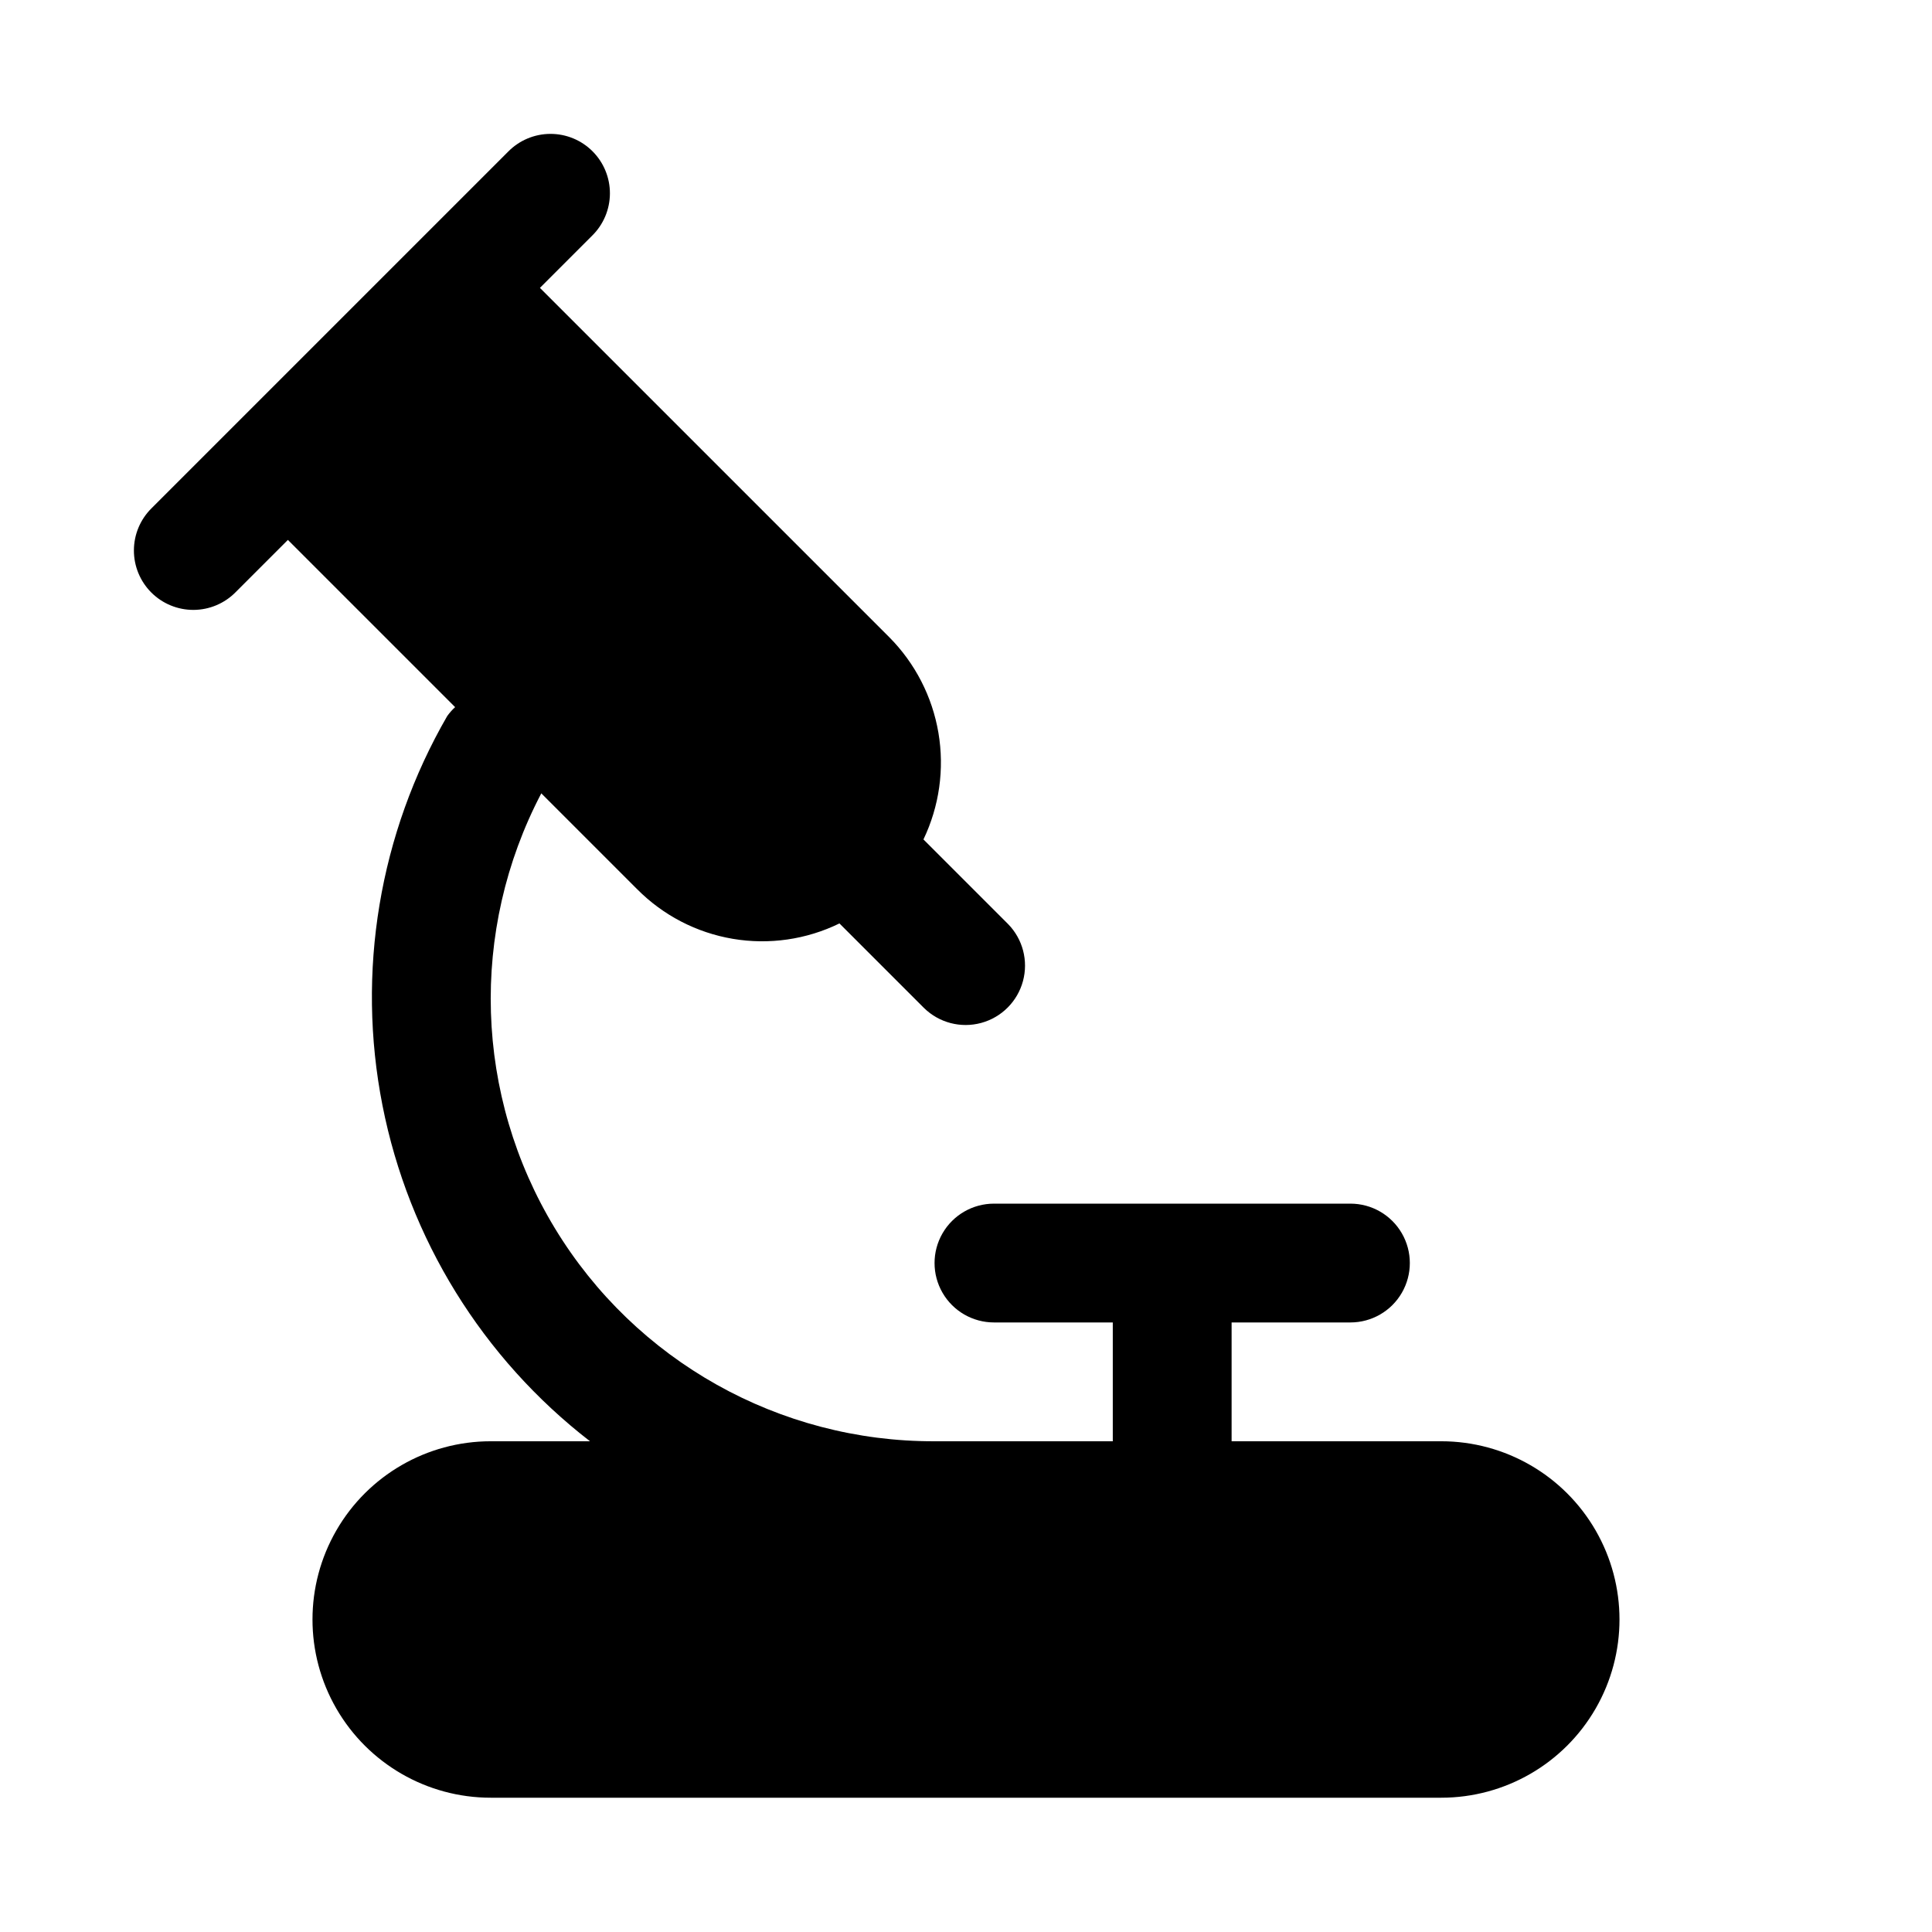
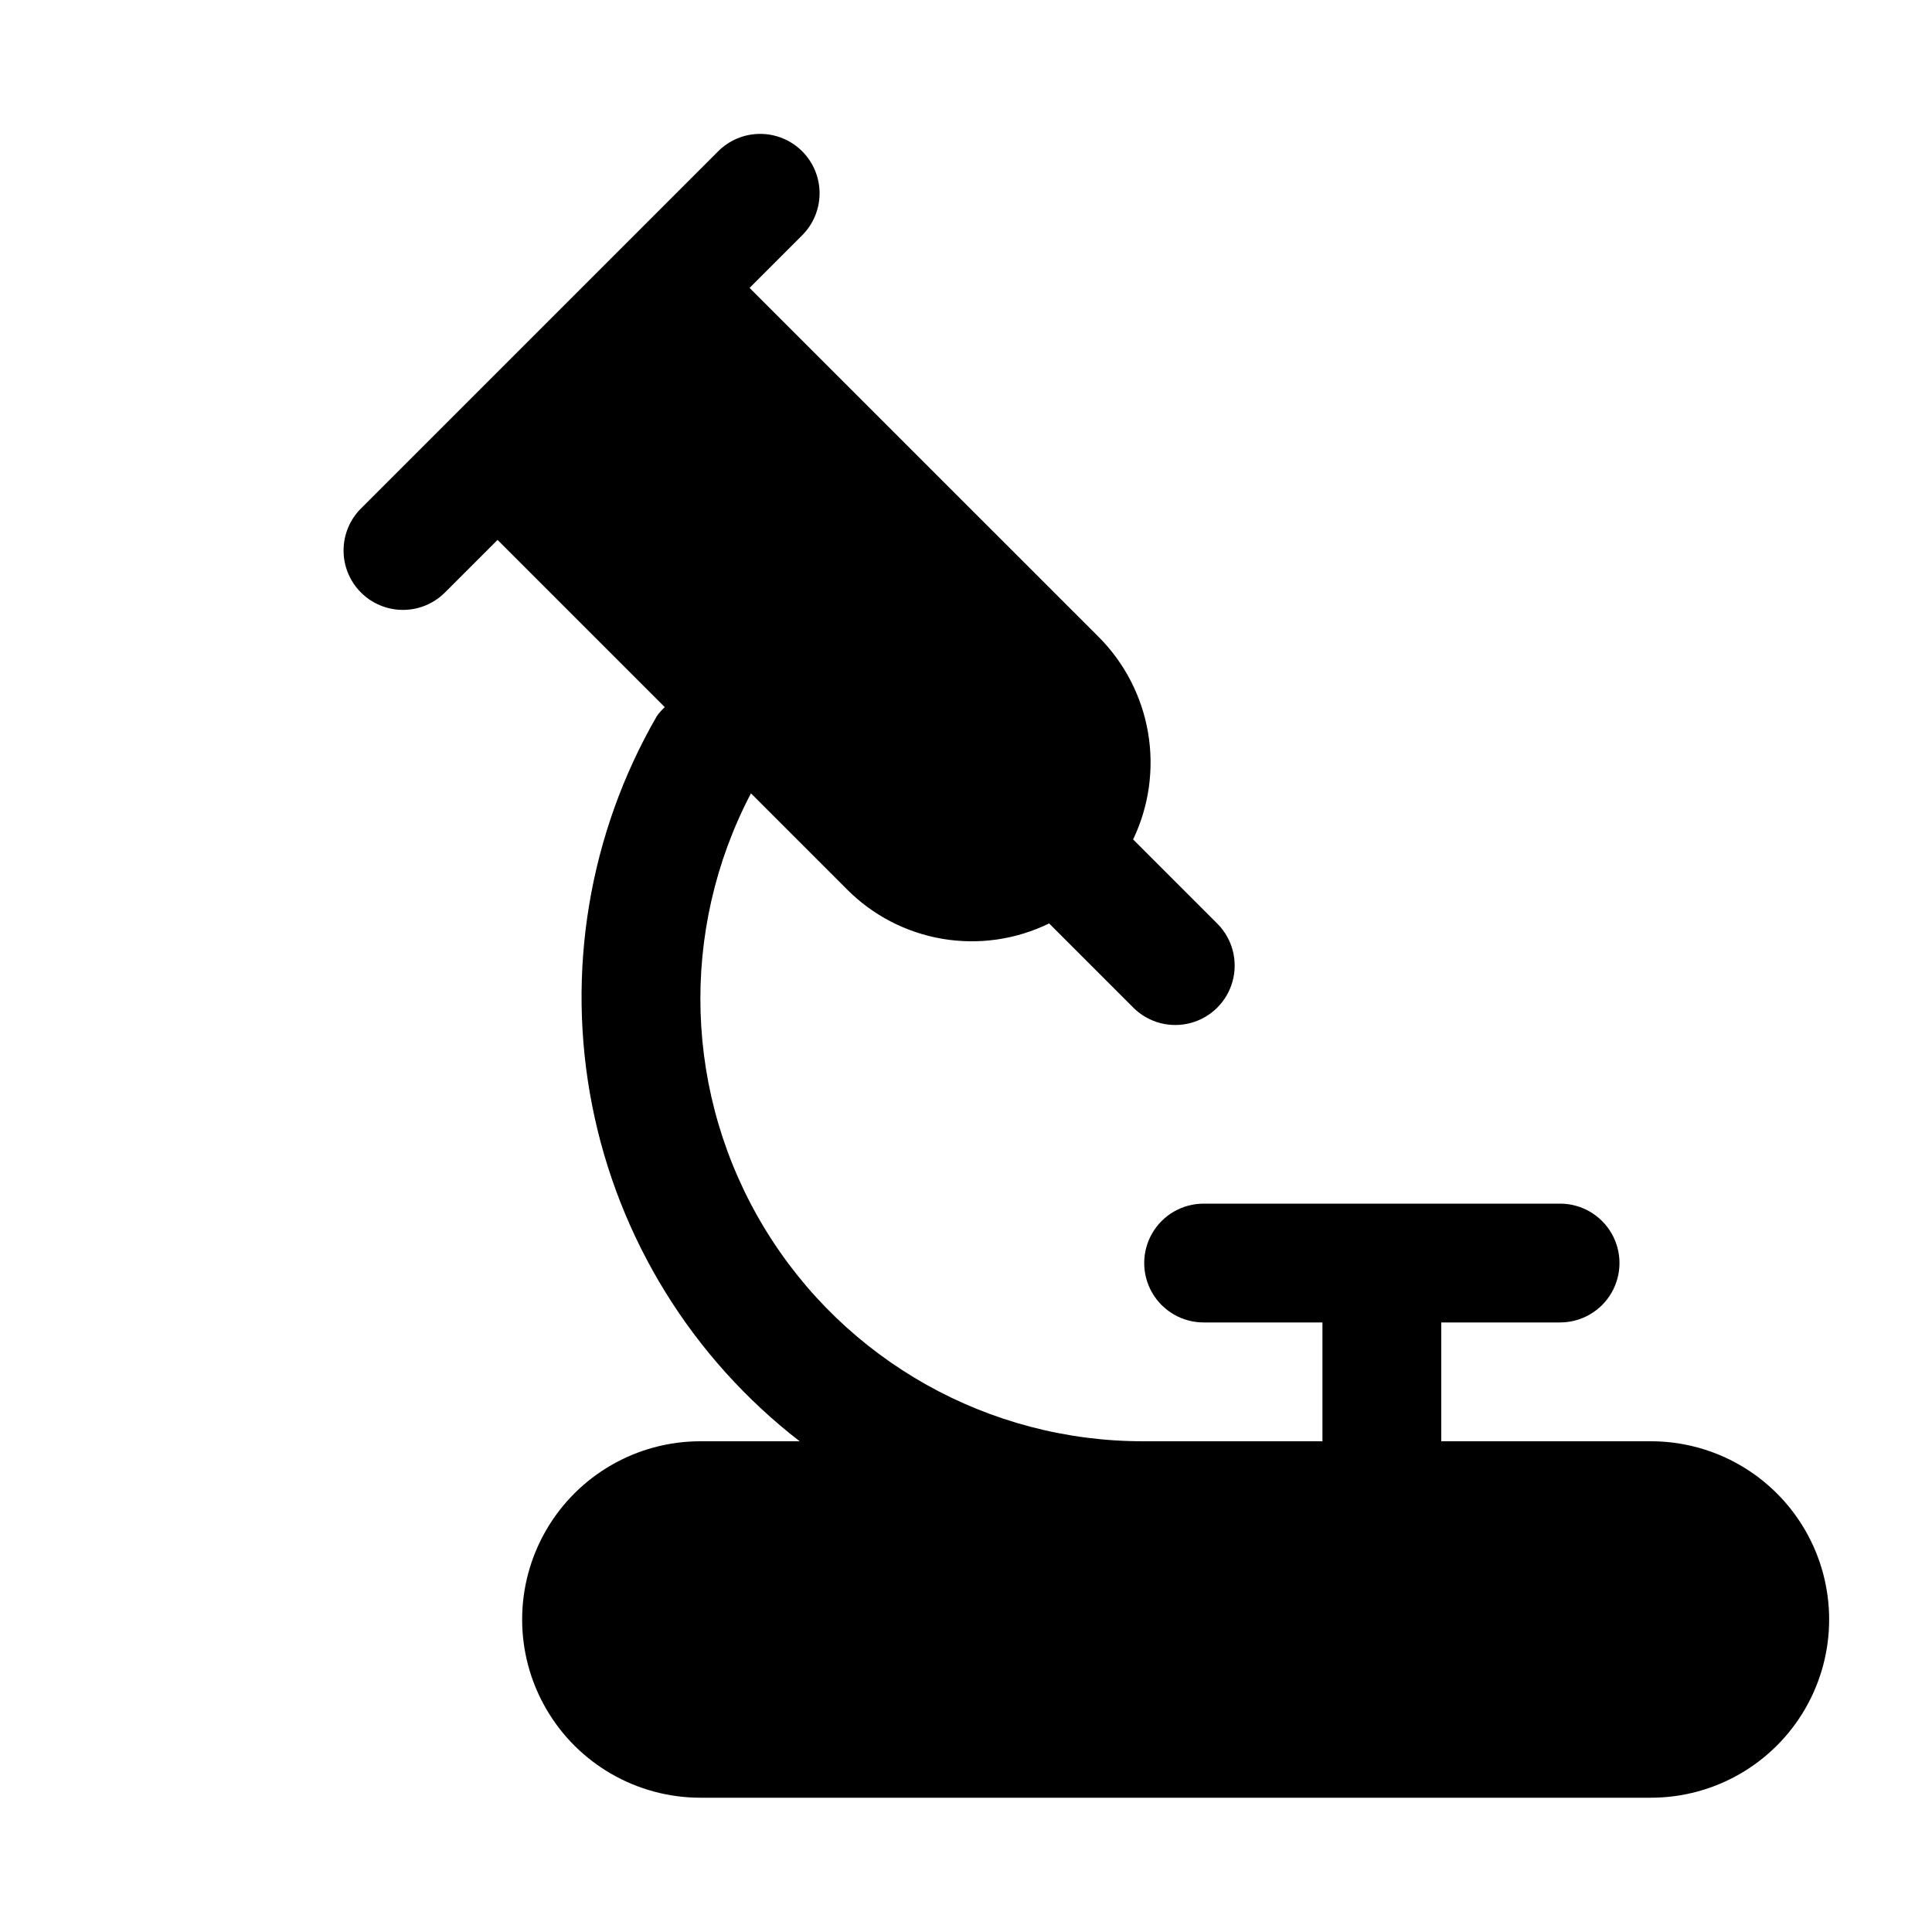
<svg xmlns="http://www.w3.org/2000/svg" fill="#000000" width="800px" height="800px" version="1.1" viewBox="144 144 512 512">
-   <path d="m525.95 525.95h-55.562v-31.488h31.488c5.625 0 10.82-3 13.633-7.871s2.812-10.871 0-15.742-8.008-7.871-13.633-7.871h-94.465c-5.625 0-10.824 3-13.637 7.871s-2.812 10.871 0 15.742 8.012 7.871 13.637 7.871h31.488v31.488h-47.234c-41.102 0.125-79.273-21.281-100.6-56.418-21.328-35.141-22.699-78.879-3.617-115.29l25.395 25.398v-0.004c6.867 6.93 15.73 11.531 25.348 13.16 9.617 1.629 19.504 0.203 28.27-4.078l22.406 22.406c3.988 3.918 9.754 5.426 15.152 3.961 5.394-1.461 9.609-5.676 11.07-11.07 1.465-5.398-0.043-11.164-3.961-15.152l-22.406-22.406c4.207-8.781 5.594-18.648 3.969-28.25-1.629-9.598-6.184-18.461-13.051-25.367l-92.555-92.547 13.836-13.84c2.996-2.941 4.691-6.961 4.711-11.16 0.02-4.199-1.641-8.234-4.609-11.203s-7.004-4.629-11.203-4.609c-4.199 0.016-8.219 1.715-11.16 4.711l-94.465 94.465c-2.996 2.941-4.695 6.961-4.711 11.16-0.02 4.199 1.641 8.234 4.609 11.203s7.004 4.629 11.203 4.609c4.199-0.02 8.219-1.715 11.16-4.711l13.836-13.836 44.316 44.316c-0.781 0.715-1.48 1.508-2.094 2.367-18.02 31.191-24.113 67.855-17.152 103.2 6.957 35.34 26.496 66.957 54.992 88.984h-26.309c-16.875 0-32.469 9.004-40.906 23.617-8.438 14.613-8.438 32.617 0 47.234 8.438 14.613 24.031 23.613 40.906 23.613h251.9c16.875 0 32.469-9 40.906-23.613 8.438-14.617 8.438-32.621 0-47.234-8.438-14.613-24.031-23.617-40.906-23.617z" />
+   <path d="m525.95 525.95v-31.488h31.488c5.625 0 10.82-3 13.633-7.871s2.812-10.871 0-15.742-8.008-7.871-13.633-7.871h-94.465c-5.625 0-10.824 3-13.637 7.871s-2.812 10.871 0 15.742 8.012 7.871 13.637 7.871h31.488v31.488h-47.234c-41.102 0.125-79.273-21.281-100.6-56.418-21.328-35.141-22.699-78.879-3.617-115.29l25.395 25.398v-0.004c6.867 6.93 15.73 11.531 25.348 13.16 9.617 1.629 19.504 0.203 28.27-4.078l22.406 22.406c3.988 3.918 9.754 5.426 15.152 3.961 5.394-1.461 9.609-5.676 11.07-11.07 1.465-5.398-0.043-11.164-3.961-15.152l-22.406-22.406c4.207-8.781 5.594-18.648 3.969-28.25-1.629-9.598-6.184-18.461-13.051-25.367l-92.555-92.547 13.836-13.84c2.996-2.941 4.691-6.961 4.711-11.16 0.02-4.199-1.641-8.234-4.609-11.203s-7.004-4.629-11.203-4.609c-4.199 0.016-8.219 1.715-11.16 4.711l-94.465 94.465c-2.996 2.941-4.695 6.961-4.711 11.16-0.02 4.199 1.641 8.234 4.609 11.203s7.004 4.629 11.203 4.609c4.199-0.02 8.219-1.715 11.16-4.711l13.836-13.836 44.316 44.316c-0.781 0.715-1.48 1.508-2.094 2.367-18.02 31.191-24.113 67.855-17.152 103.2 6.957 35.34 26.496 66.957 54.992 88.984h-26.309c-16.875 0-32.469 9.004-40.906 23.617-8.438 14.613-8.438 32.617 0 47.234 8.438 14.613 24.031 23.613 40.906 23.613h251.9c16.875 0 32.469-9 40.906-23.613 8.438-14.617 8.438-32.621 0-47.234-8.438-14.613-24.031-23.617-40.906-23.617z" />
</svg>